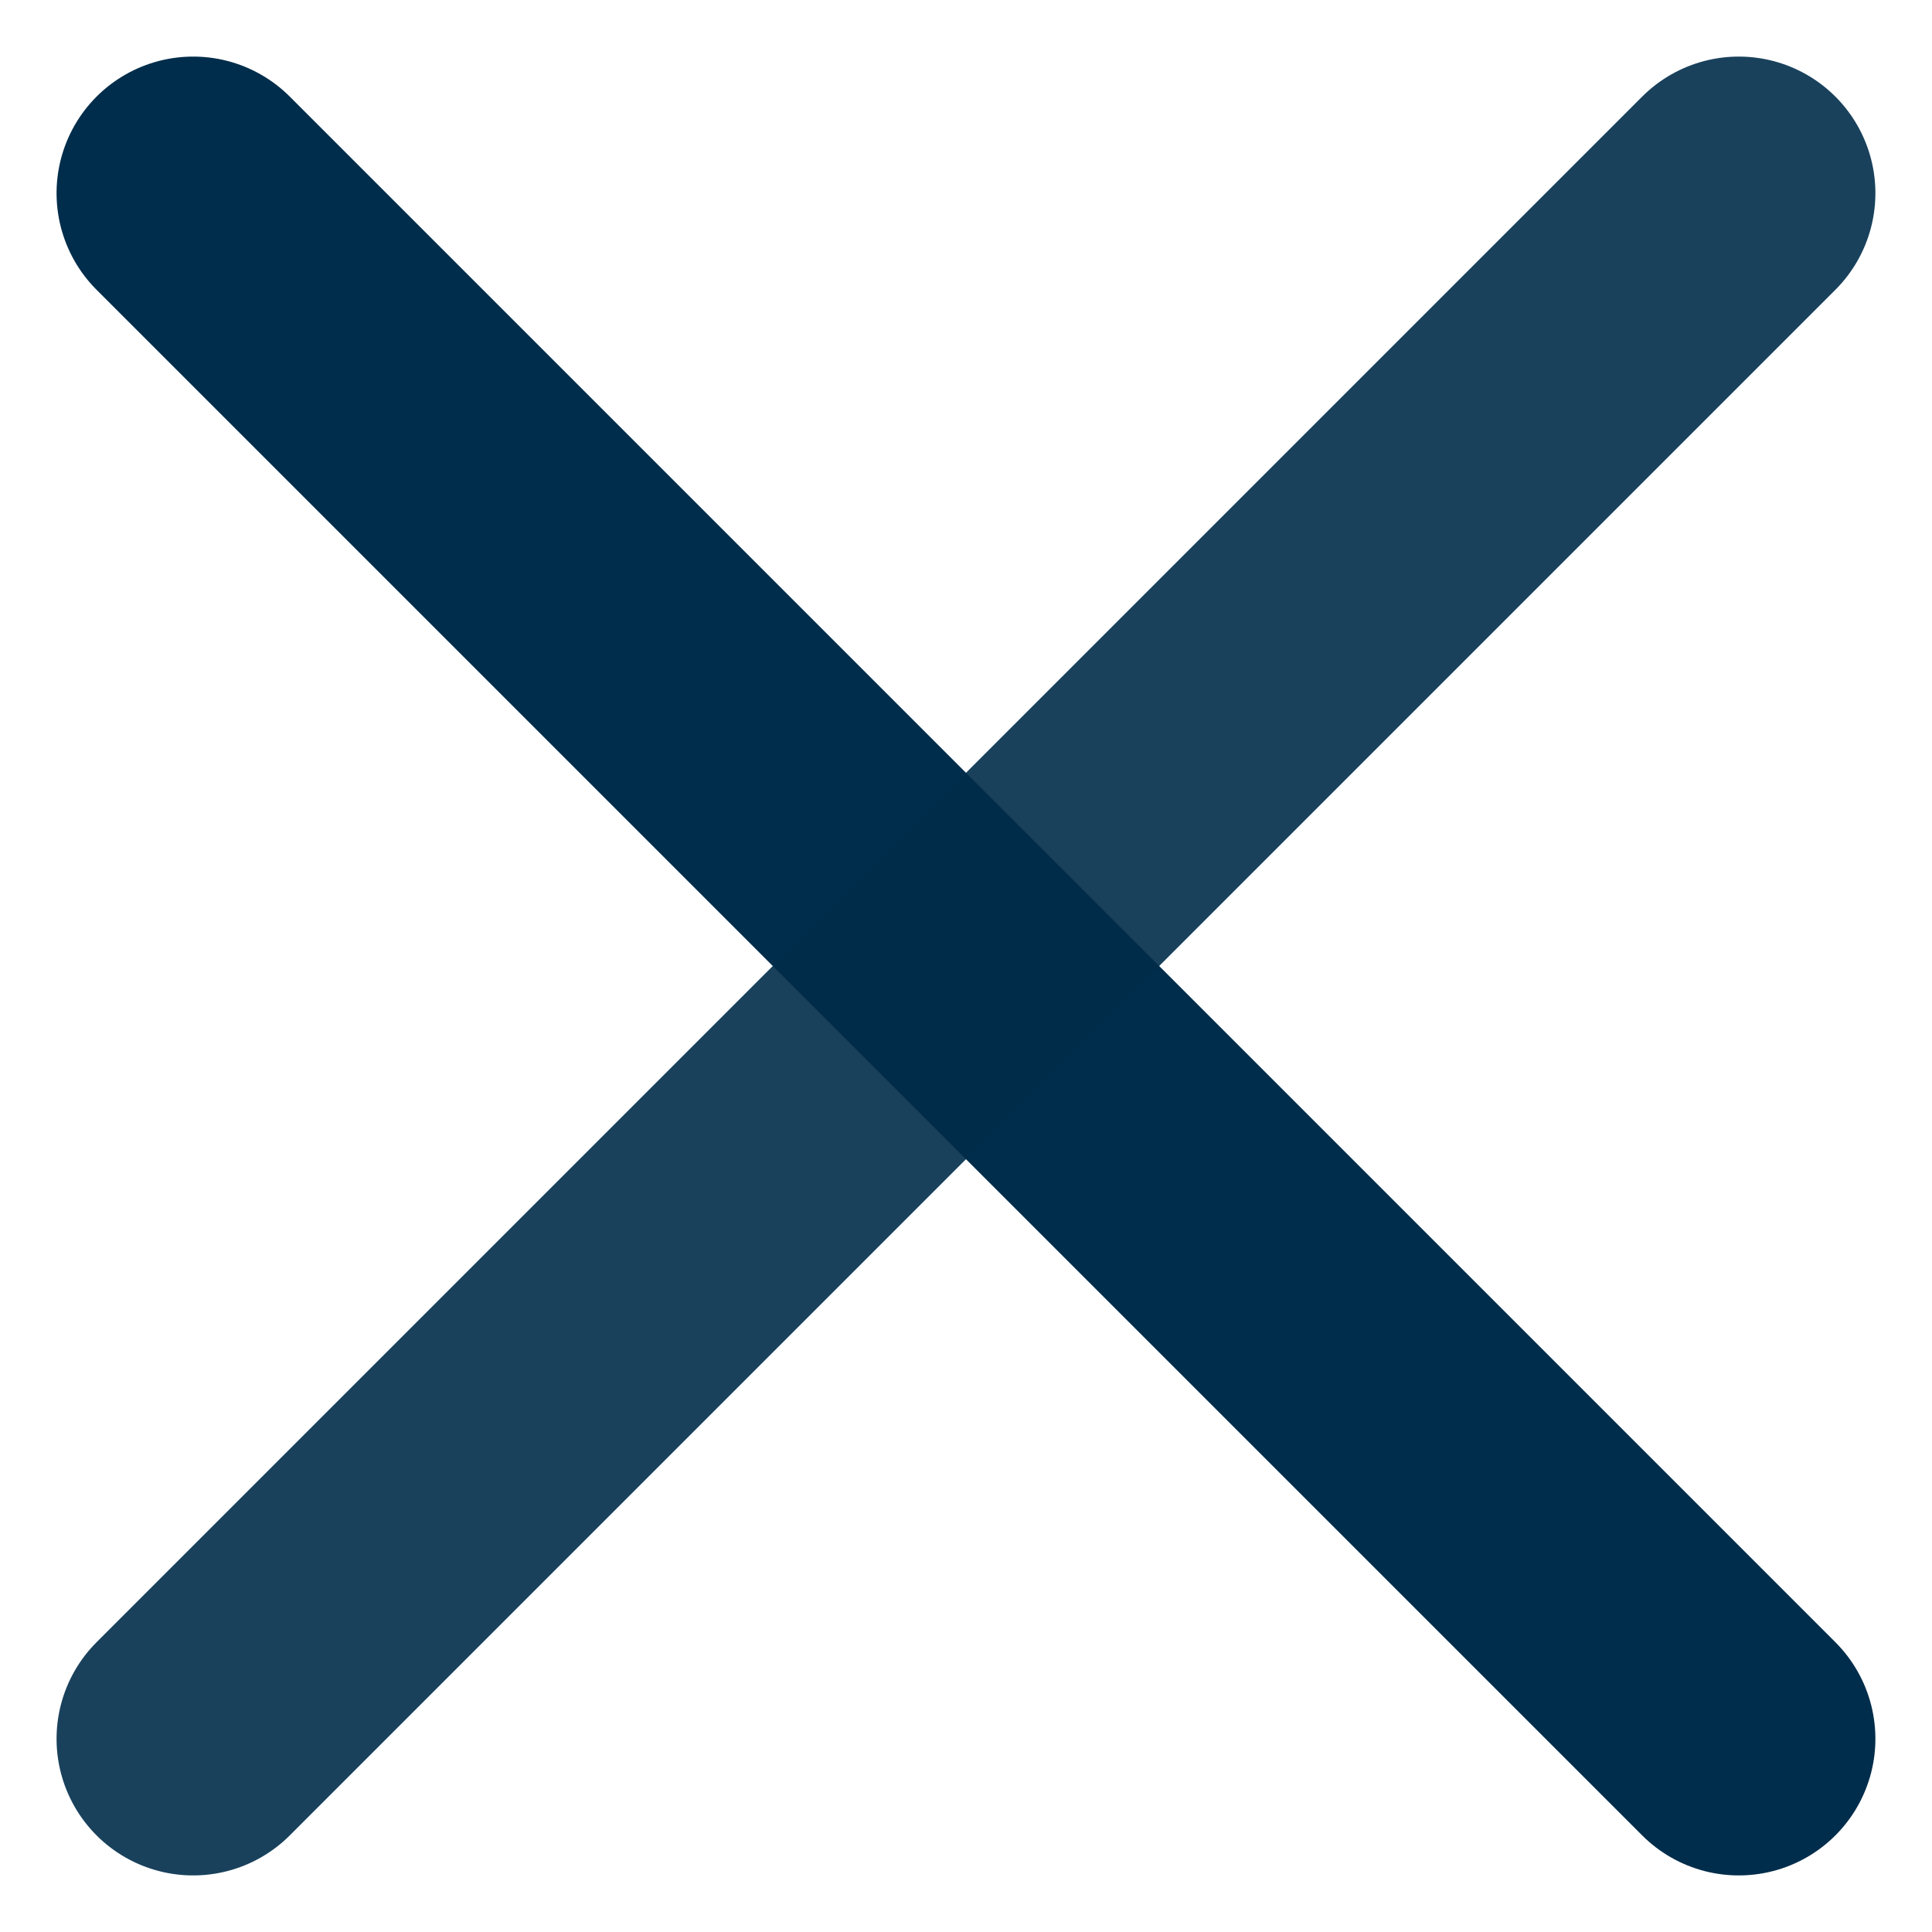
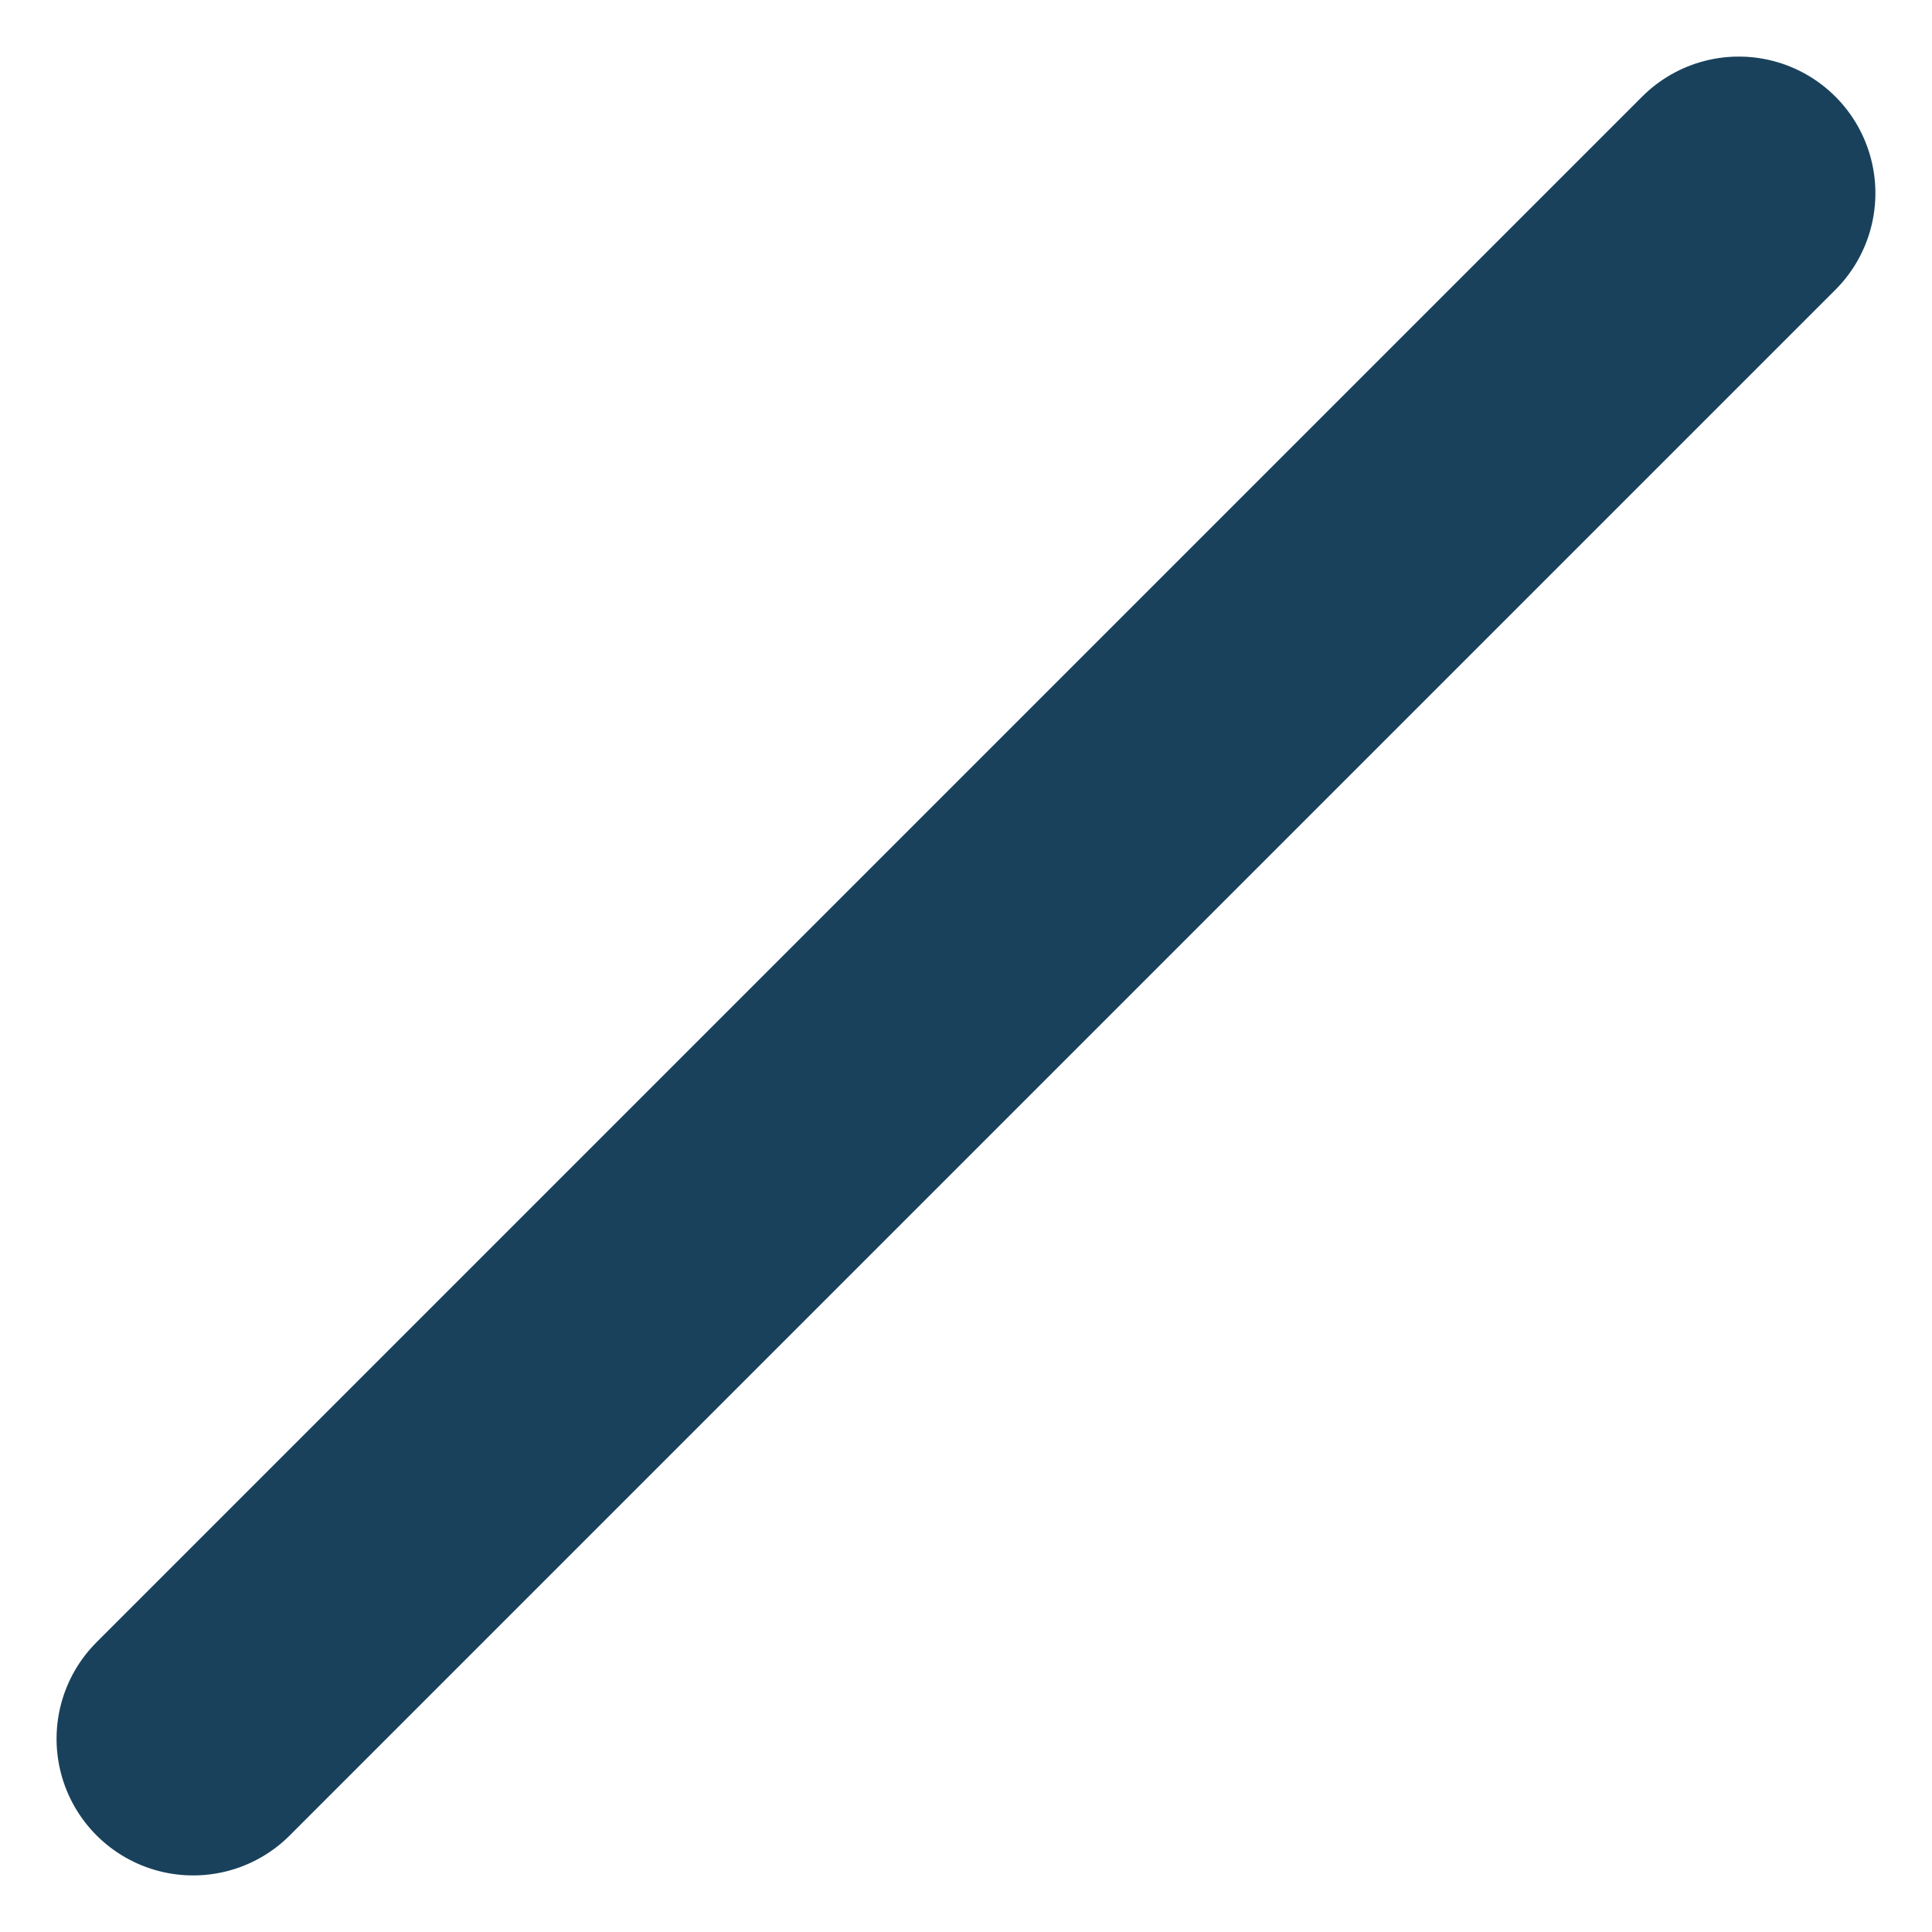
<svg xmlns="http://www.w3.org/2000/svg" width="14.142" height="14.142" viewBox="0 0 14.142 14.142">
  <g id="Group_19309" data-name="Group 19309" transform="translate(-1077.631 808.223) rotate(-45)">
-     <line id="Line_5043" data-name="Line 5043" y2="16" transform="translate(1333.5 192.5)" fill="none" stroke="#002d4b" stroke-linecap="round" stroke-width="2" />
    <line id="Line_5044" data-name="Line 5044" y2="16" transform="translate(1341.5 200.5) rotate(90)" fill="none" stroke="#002d4b" stroke-linecap="round" stroke-width="2" opacity="0.9" />
  </g>
</svg>